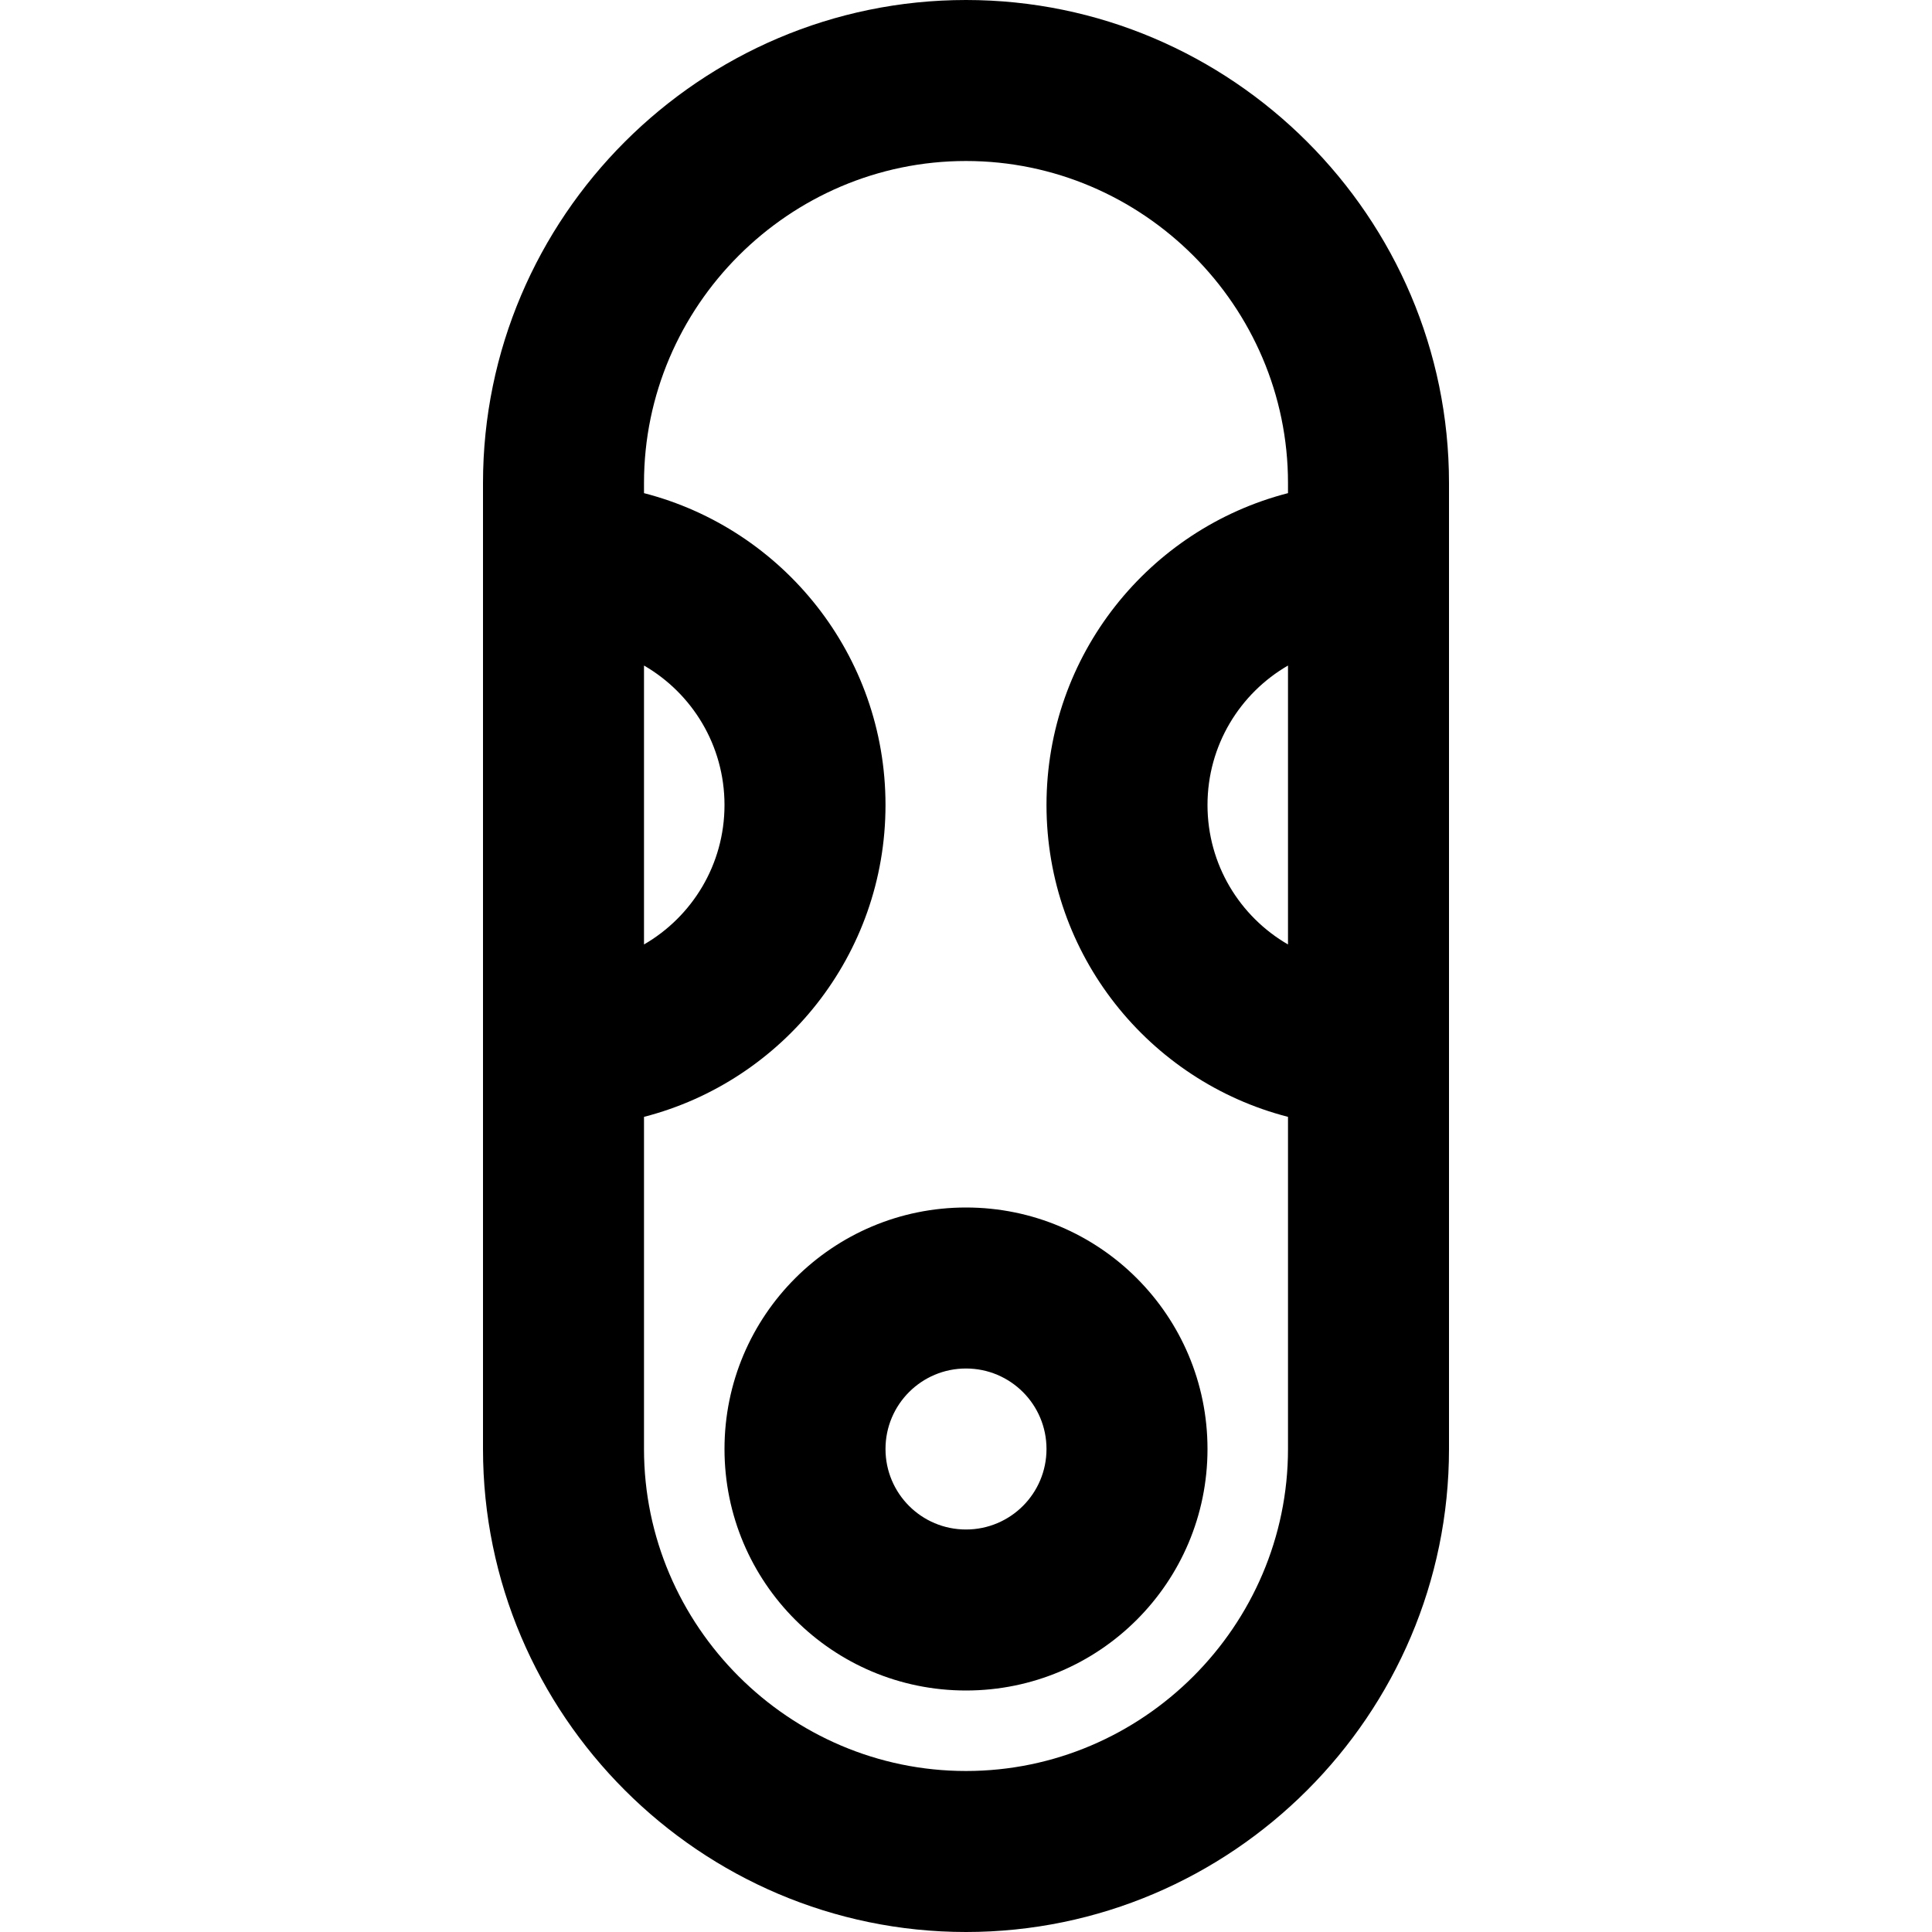
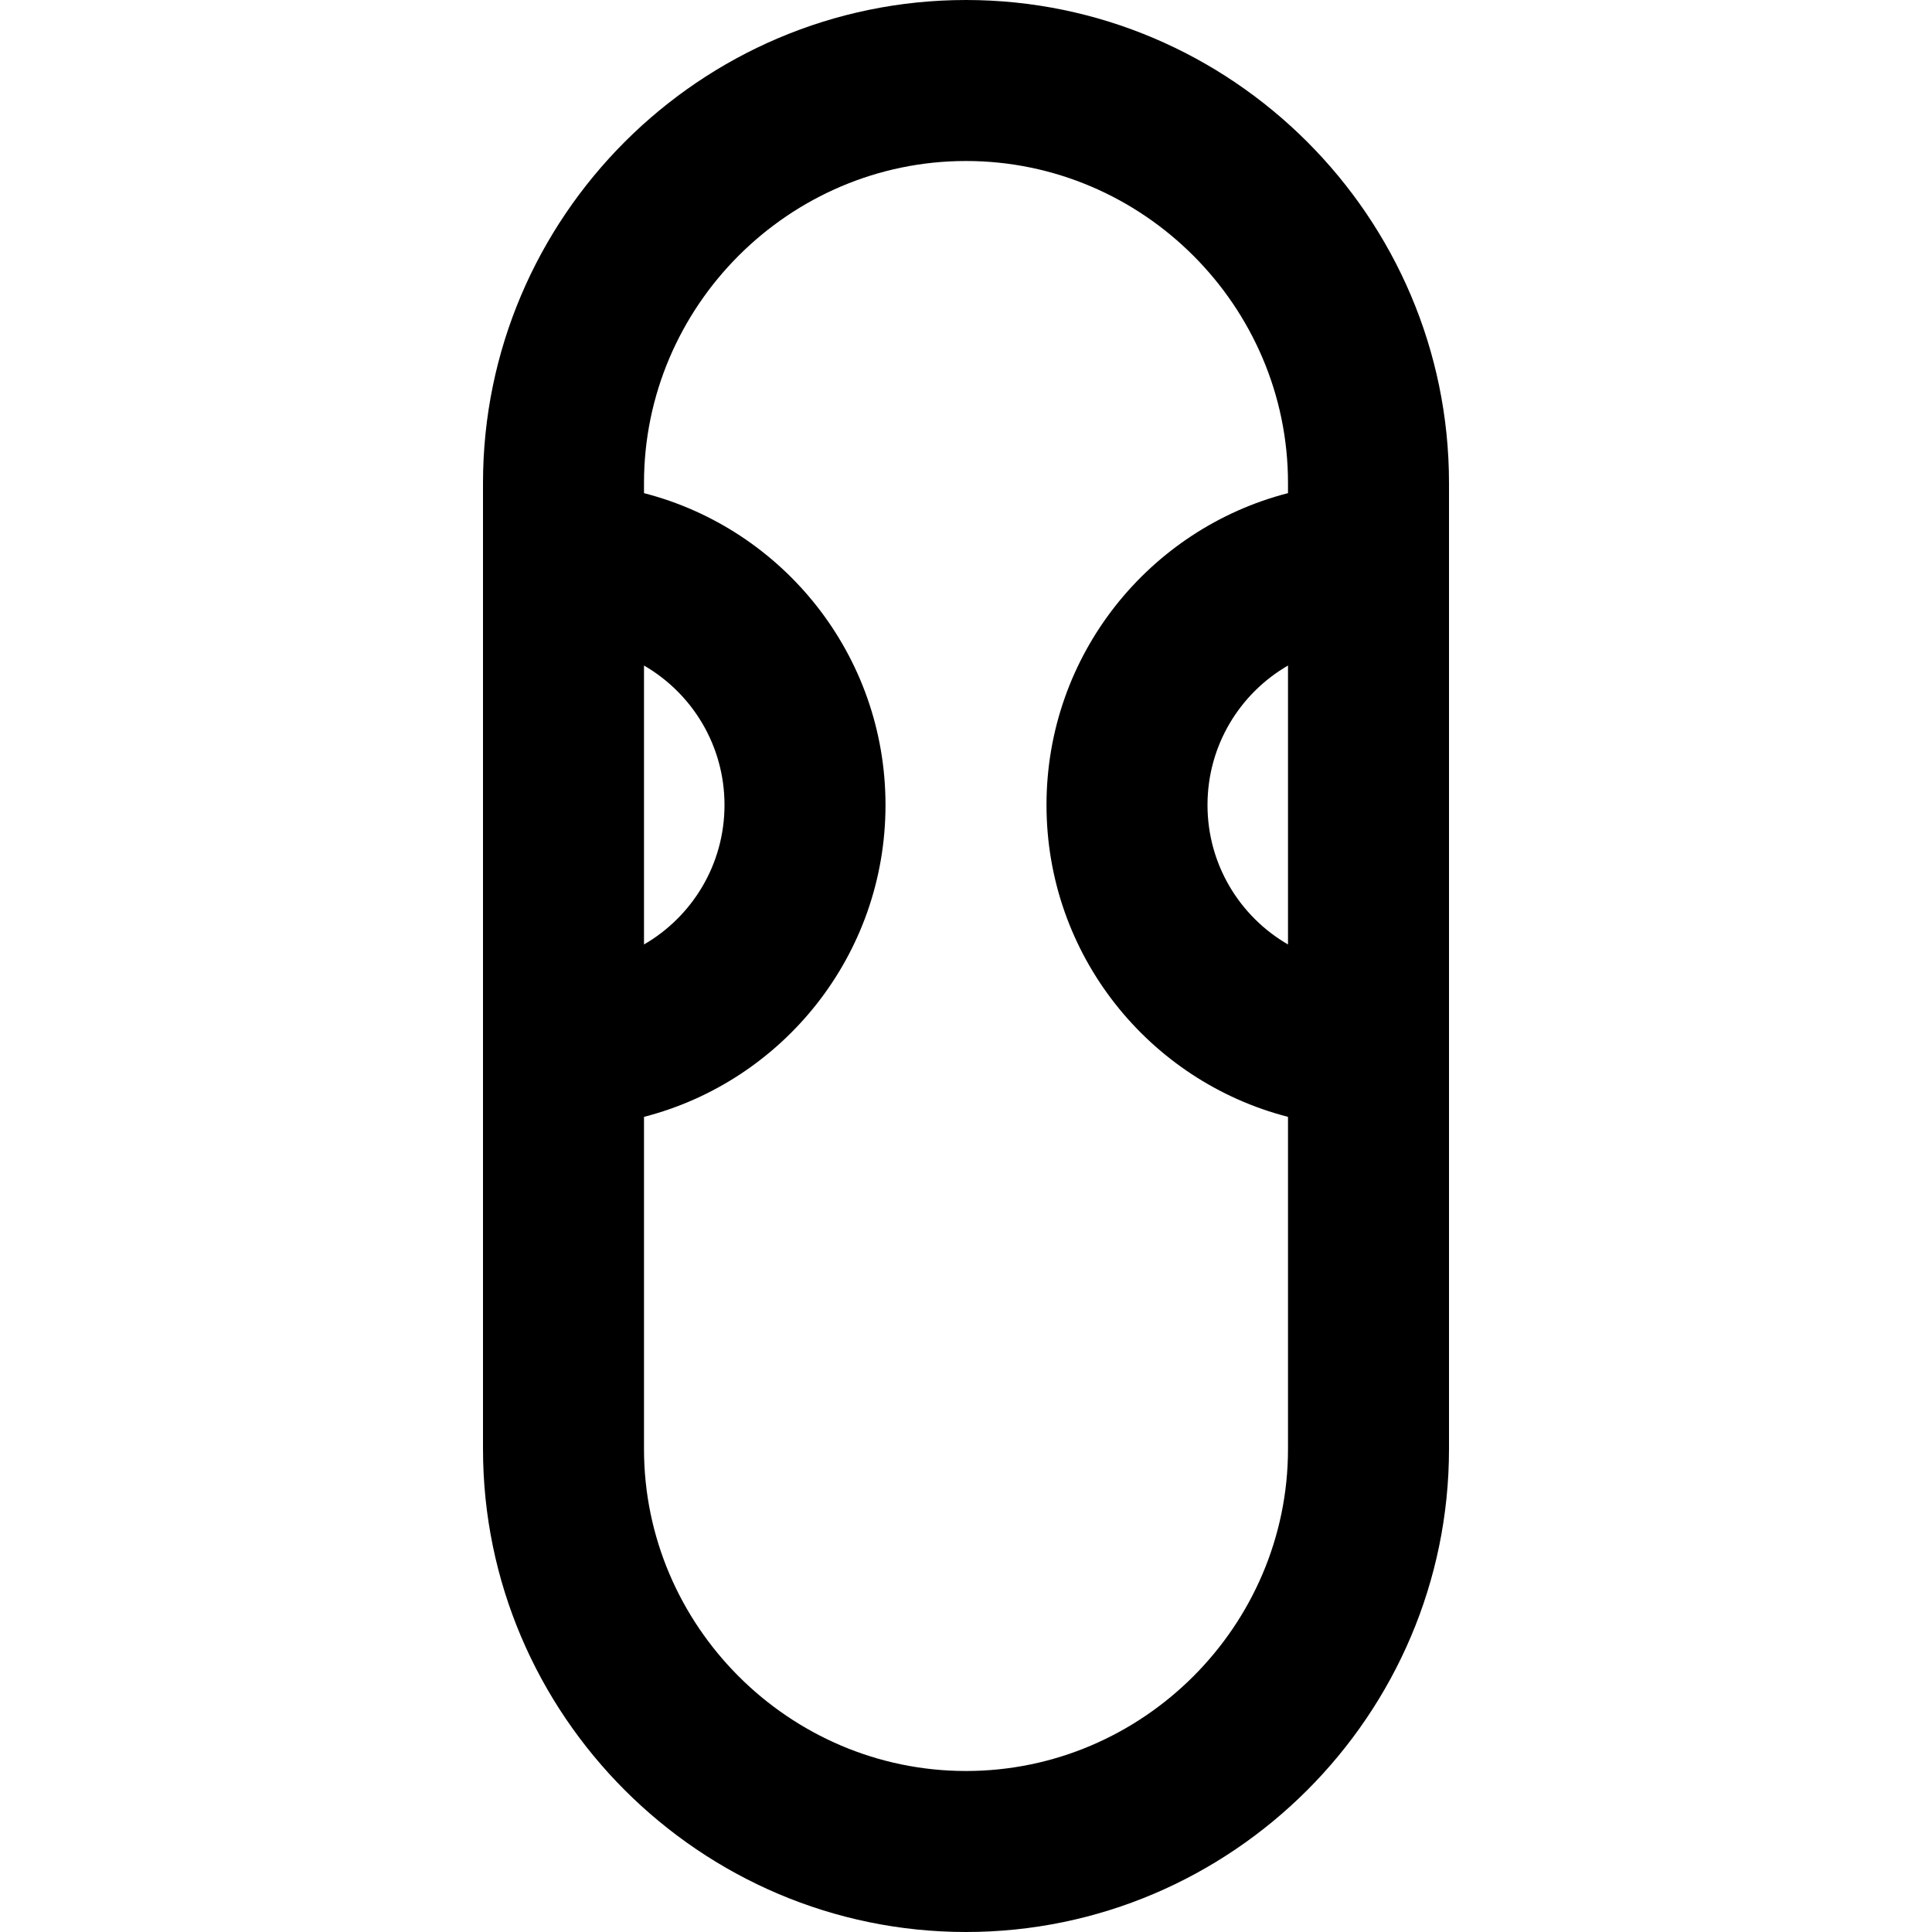
<svg xmlns="http://www.w3.org/2000/svg" fill="#000000" height="800px" width="800px" version="1.1" id="Layer_1" viewBox="0 0 512 512" xml:space="preserve">
  <g>
    <g>
      <g>
        <path d="M256,0c-70.449,0-128,57.551-128,128v21.333v128V384c0,70.449,57.551,128,128,128s128-57.551,128-128V277.333v-128V128     C384,57.551,326.449,0,256,0z M170.667,176.373C183.421,183.75,192,197.538,192,213.333s-8.579,29.584-21.333,36.96V176.373z      M256,469.333c-46.885,0-85.333-38.449-85.333-85.333v-88.021c36.807-9.472,64-42.88,64-82.645s-27.193-73.173-64-82.645V128     c0-46.885,38.449-85.333,85.333-85.333S341.333,81.115,341.333,128v2.688c-36.807,9.472-64,42.88-64,82.645     s27.193,73.173,64,82.645V384C341.333,430.885,302.885,469.333,256,469.333z M341.333,250.293     C328.579,242.917,320,229.129,320,213.333s8.579-29.584,21.333-36.96V250.293z" />
-         <path d="M256,320c-35.355,0-64,28.645-64,64c0,35.355,28.645,64,64,64s64-28.645,64-64C320,348.645,291.355,320,256,320z      M256,405.333c-11.791,0-21.333-9.542-21.333-21.333s9.542-21.333,21.333-21.333s21.333,9.542,21.333,21.333     S267.791,405.333,256,405.333z" />
      </g>
    </g>
  </g>
</svg>